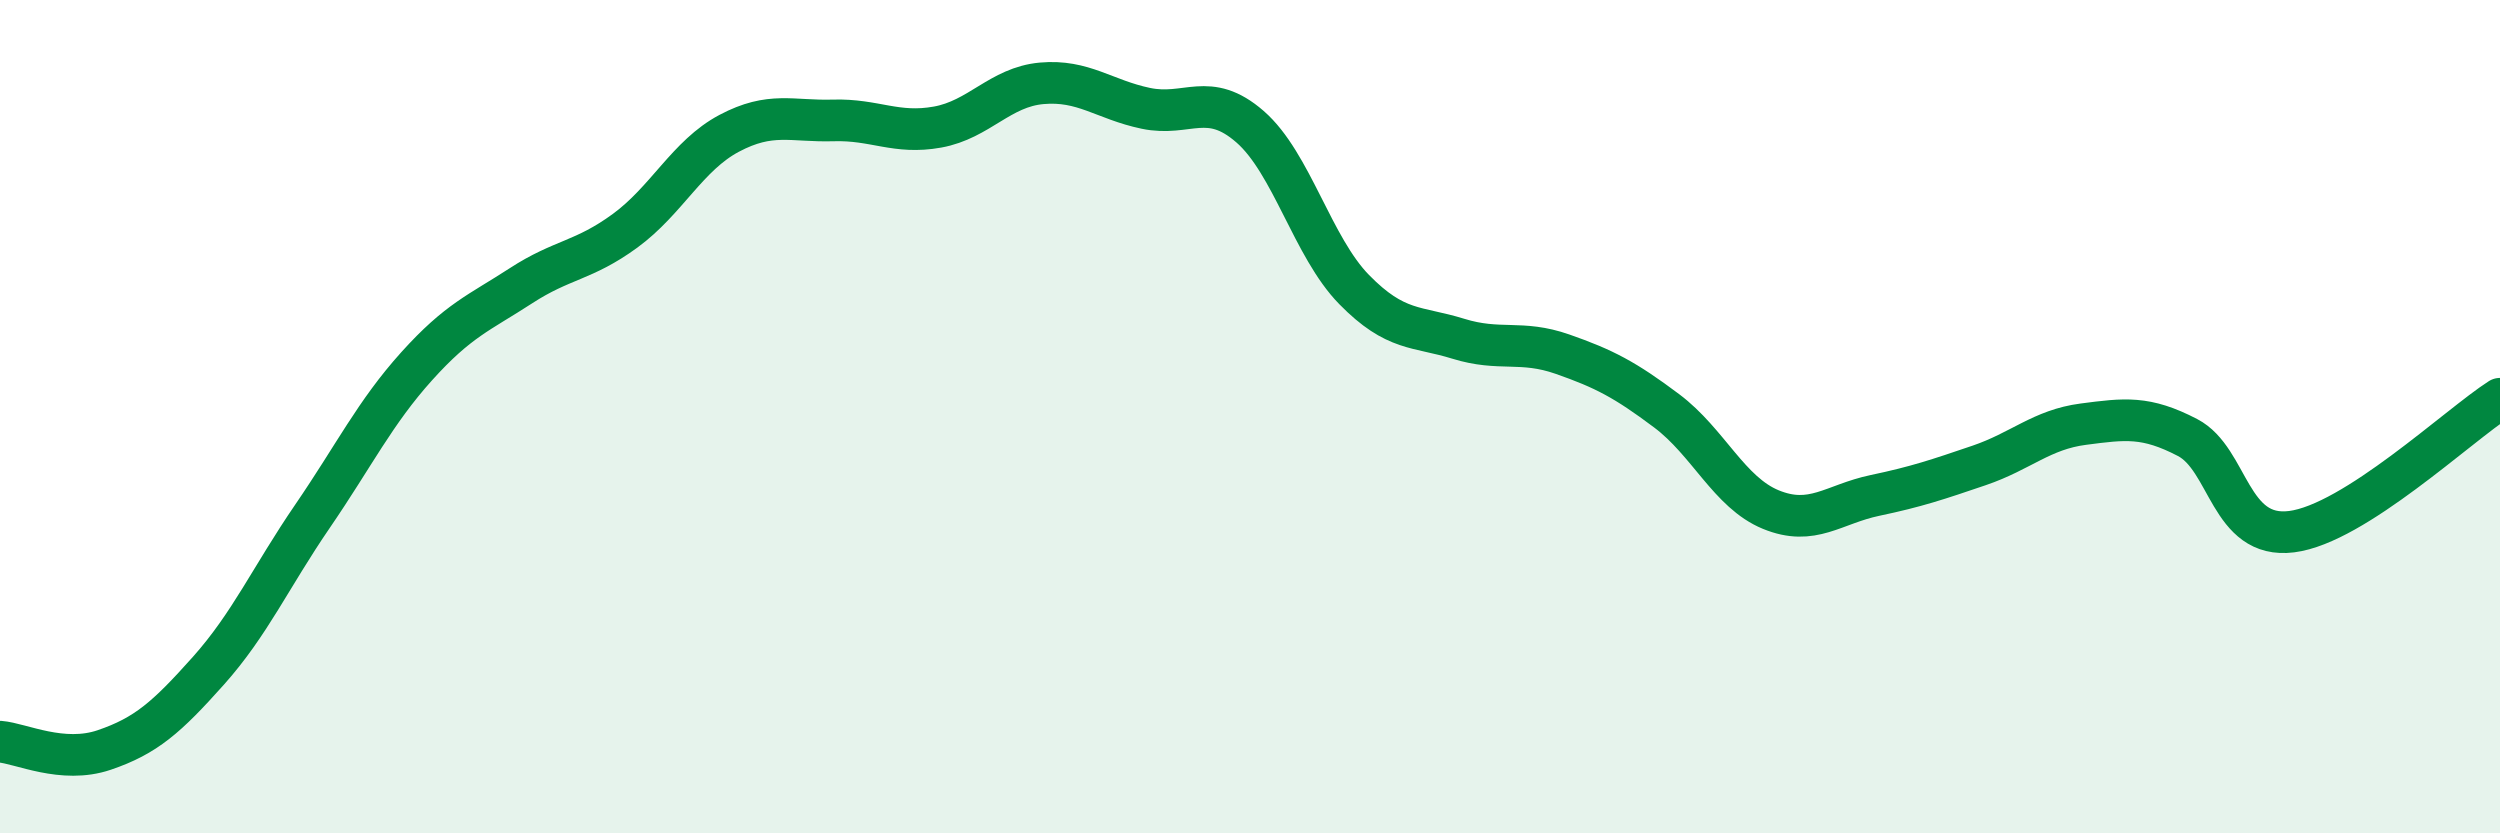
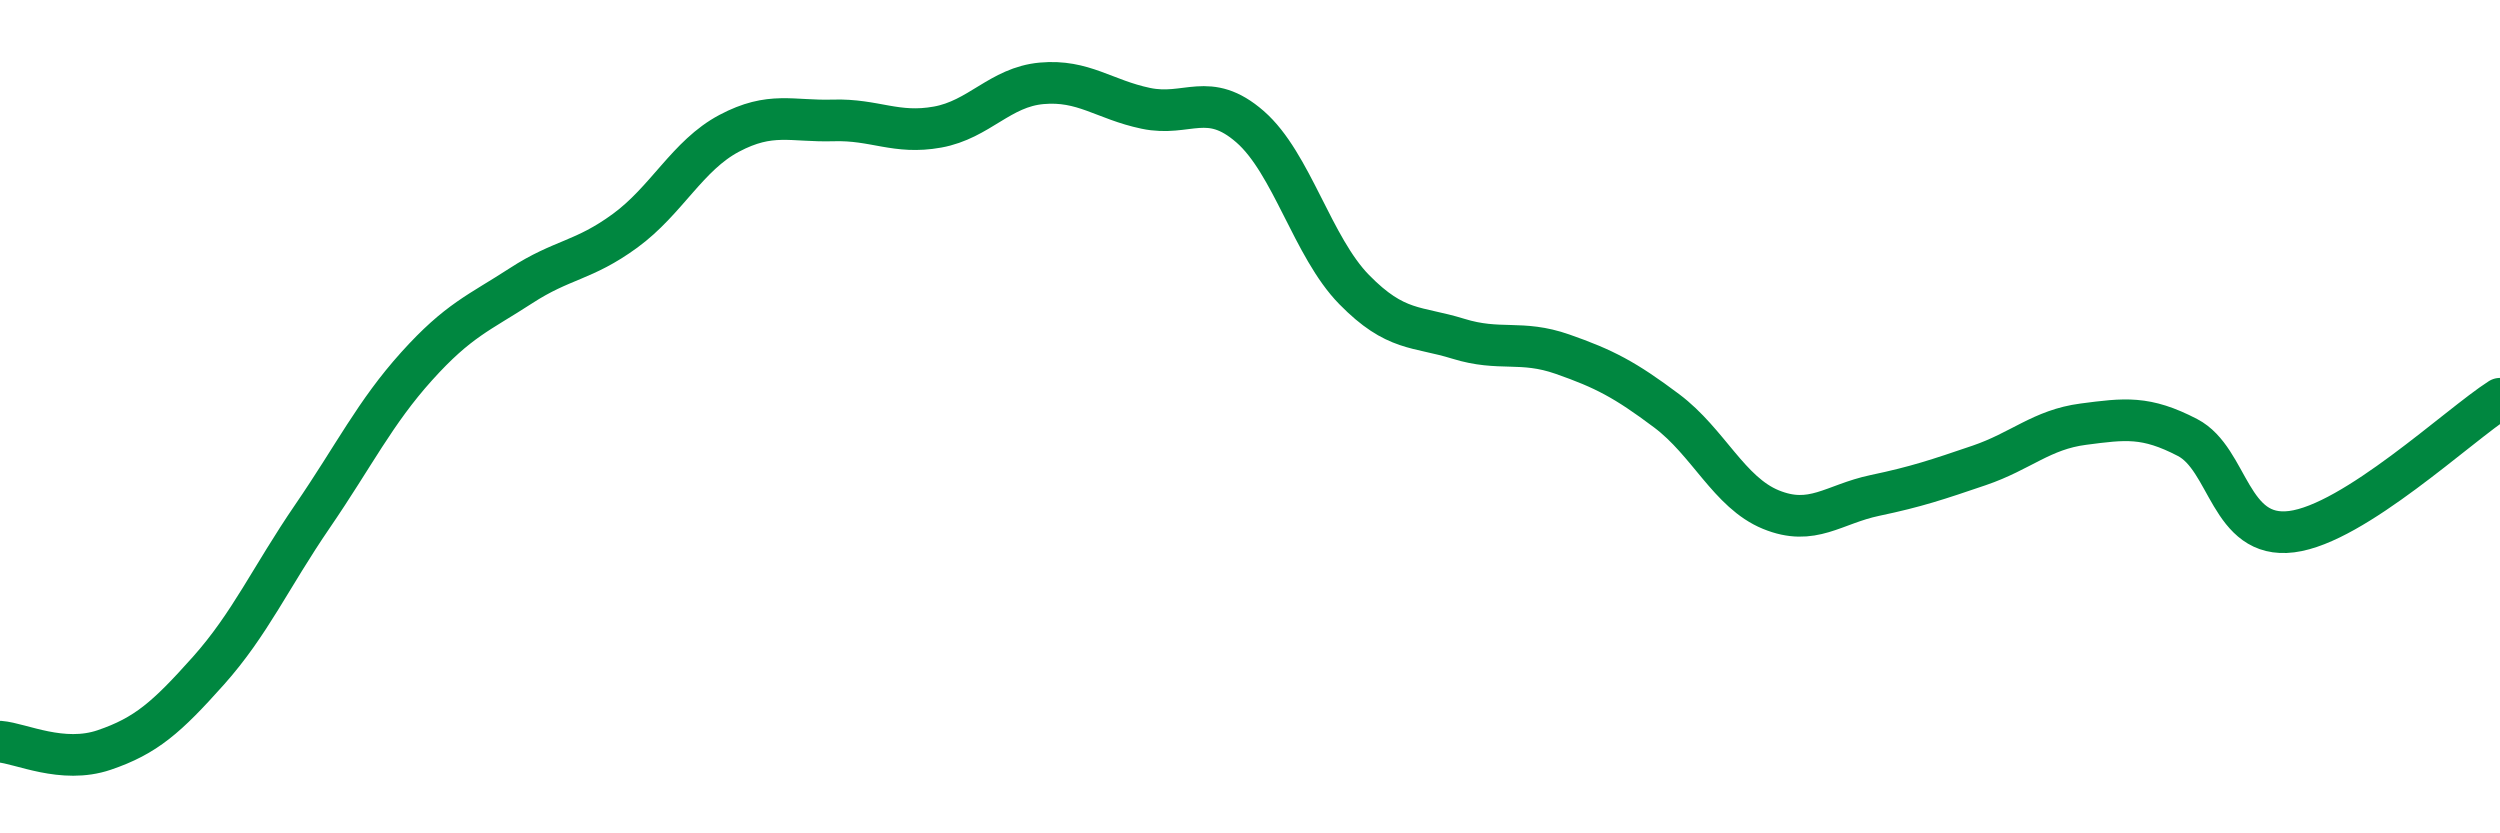
<svg xmlns="http://www.w3.org/2000/svg" width="60" height="20" viewBox="0 0 60 20">
-   <path d="M 0,17.8 C 0.5,17.84 1.5,18.34 2.5,18 C 3.5,17.66 4,17.22 5,16.1 C 6,14.98 6.5,13.85 7.5,12.39 C 8.5,10.93 9,9.9 10,8.79 C 11,7.68 11.5,7.51 12.5,6.86 C 13.5,6.21 14,6.27 15,5.54 C 16,4.81 16.5,3.73 17.5,3.2 C 18.5,2.67 19,2.92 20,2.89 C 21,2.86 21.5,3.23 22.5,3.05 C 23.5,2.87 24,2.09 25,2 C 26,1.91 26.5,2.39 27.5,2.6 C 28.5,2.81 29,2.17 30,3.04 C 31,3.91 31.5,5.93 32.5,6.95 C 33.5,7.97 34,7.82 35,8.13 C 36,8.44 36.5,8.15 37.5,8.5 C 38.5,8.85 39,9.11 40,9.86 C 41,10.61 41.5,11.82 42.5,12.23 C 43.5,12.64 44,12.1 45,11.89 C 46,11.68 46.5,11.51 47.5,11.17 C 48.5,10.83 49,10.31 50,10.18 C 51,10.05 51.5,9.98 52.5,10.5 C 53.5,11.02 53.5,12.95 55,12.76 C 56.5,12.57 59,10.21 60,9.57L60 20L0 20Z" fill="#008740" opacity="0.1" stroke-linecap="round" stroke-linejoin="round" />
  <path d="M 0,17.8 C 0.5,17.84 1.5,18.34 2.5,18 C 3.5,17.66 4,17.22 5,16.1 C 6,14.98 6.5,13.85 7.5,12.39 C 8.5,10.93 9,9.9 10,8.79 C 11,7.68 11.5,7.51 12.5,6.86 C 13.5,6.21 14,6.27 15,5.54 C 16,4.81 16.5,3.73 17.5,3.2 C 18.5,2.67 19,2.92 20,2.89 C 21,2.86 21.5,3.23 22.5,3.05 C 23.5,2.87 24,2.09 25,2 C 26,1.91 26.5,2.39 27.5,2.6 C 28.5,2.81 29,2.17 30,3.04 C 31,3.91 31.5,5.93 32.5,6.95 C 33.5,7.97 34,7.82 35,8.13 C 36,8.44 36.5,8.15 37.5,8.5 C 38.5,8.85 39,9.11 40,9.86 C 41,10.61 41.5,11.82 42.5,12.23 C 43.5,12.64 44,12.1 45,11.89 C 46,11.68 46.5,11.51 47.5,11.17 C 48.5,10.83 49,10.31 50,10.18 C 51,10.05 51.5,9.98 52.5,10.5 C 53.5,11.02 53.5,12.95 55,12.76 C 56.5,12.57 59,10.21 60,9.57" stroke="#008740" stroke-width="1" fill="none" stroke-linecap="round" stroke-linejoin="round" />
</svg>